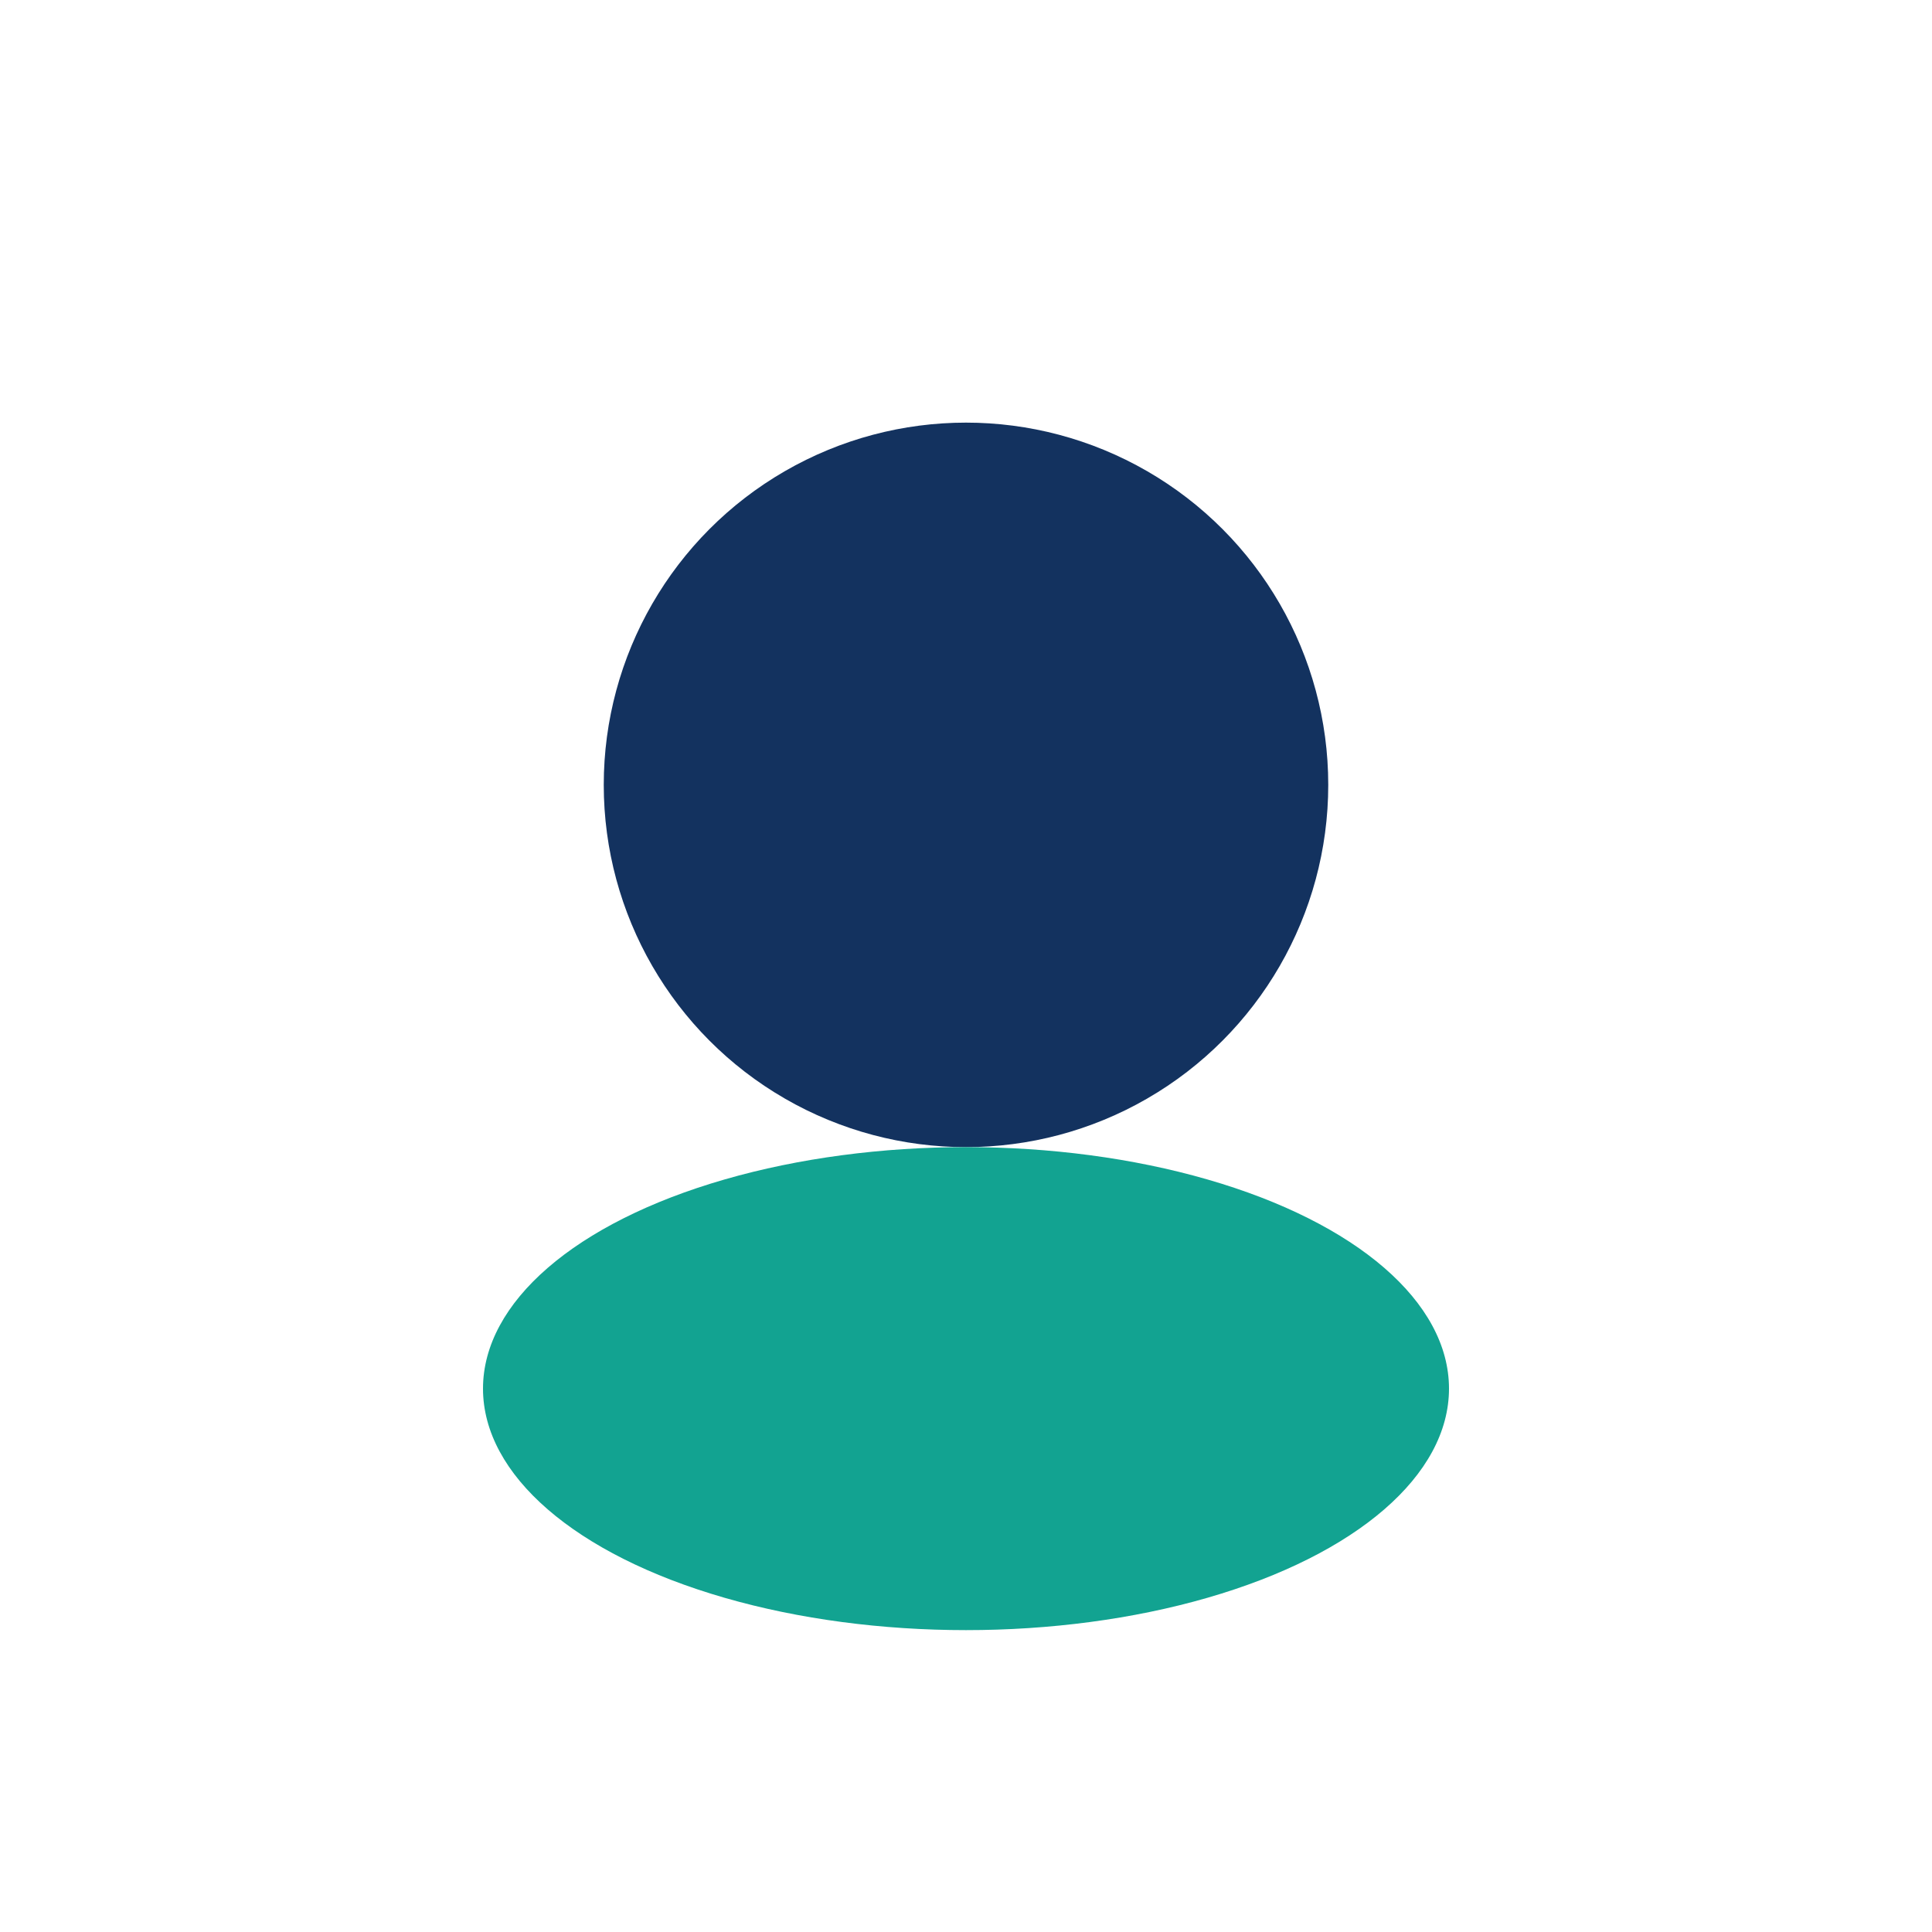
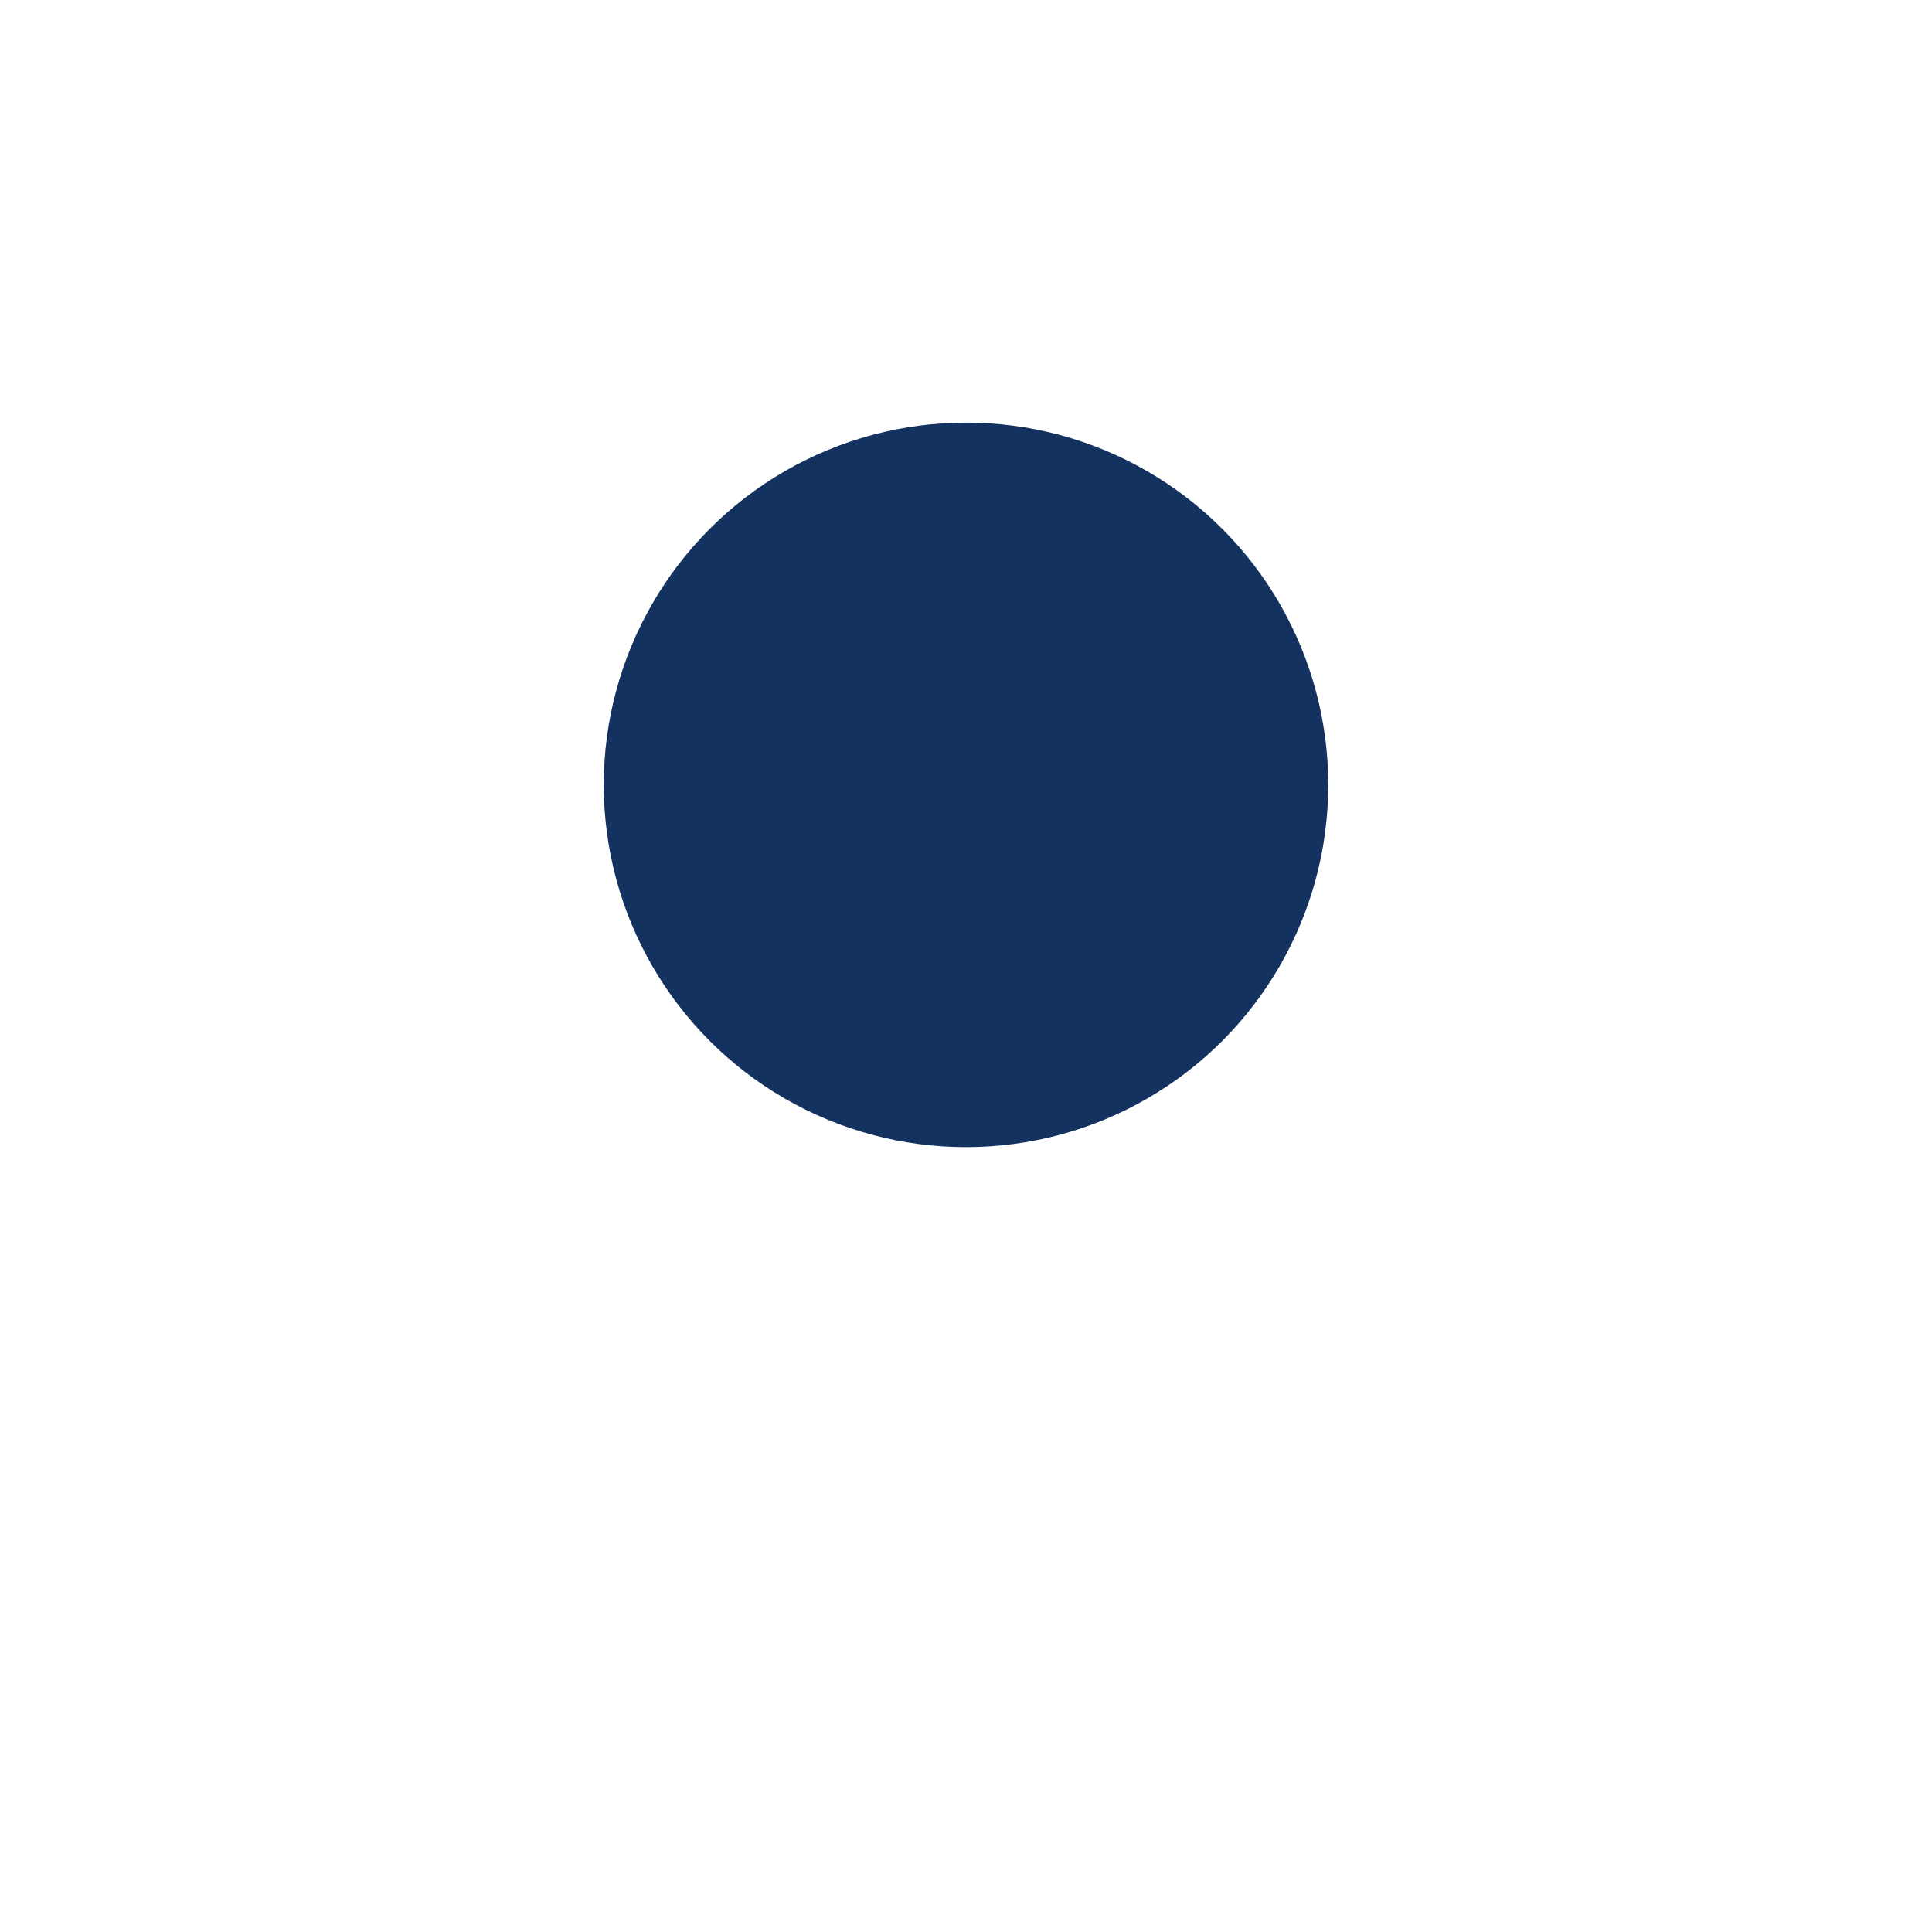
<svg xmlns="http://www.w3.org/2000/svg" width="32" height="32" viewBox="0 0 32 32">
  <circle cx="16" cy="13" r="6" fill="#13325F" />
-   <ellipse cx="16" cy="23" rx="8" ry="4" fill="#12A391" />
</svg>